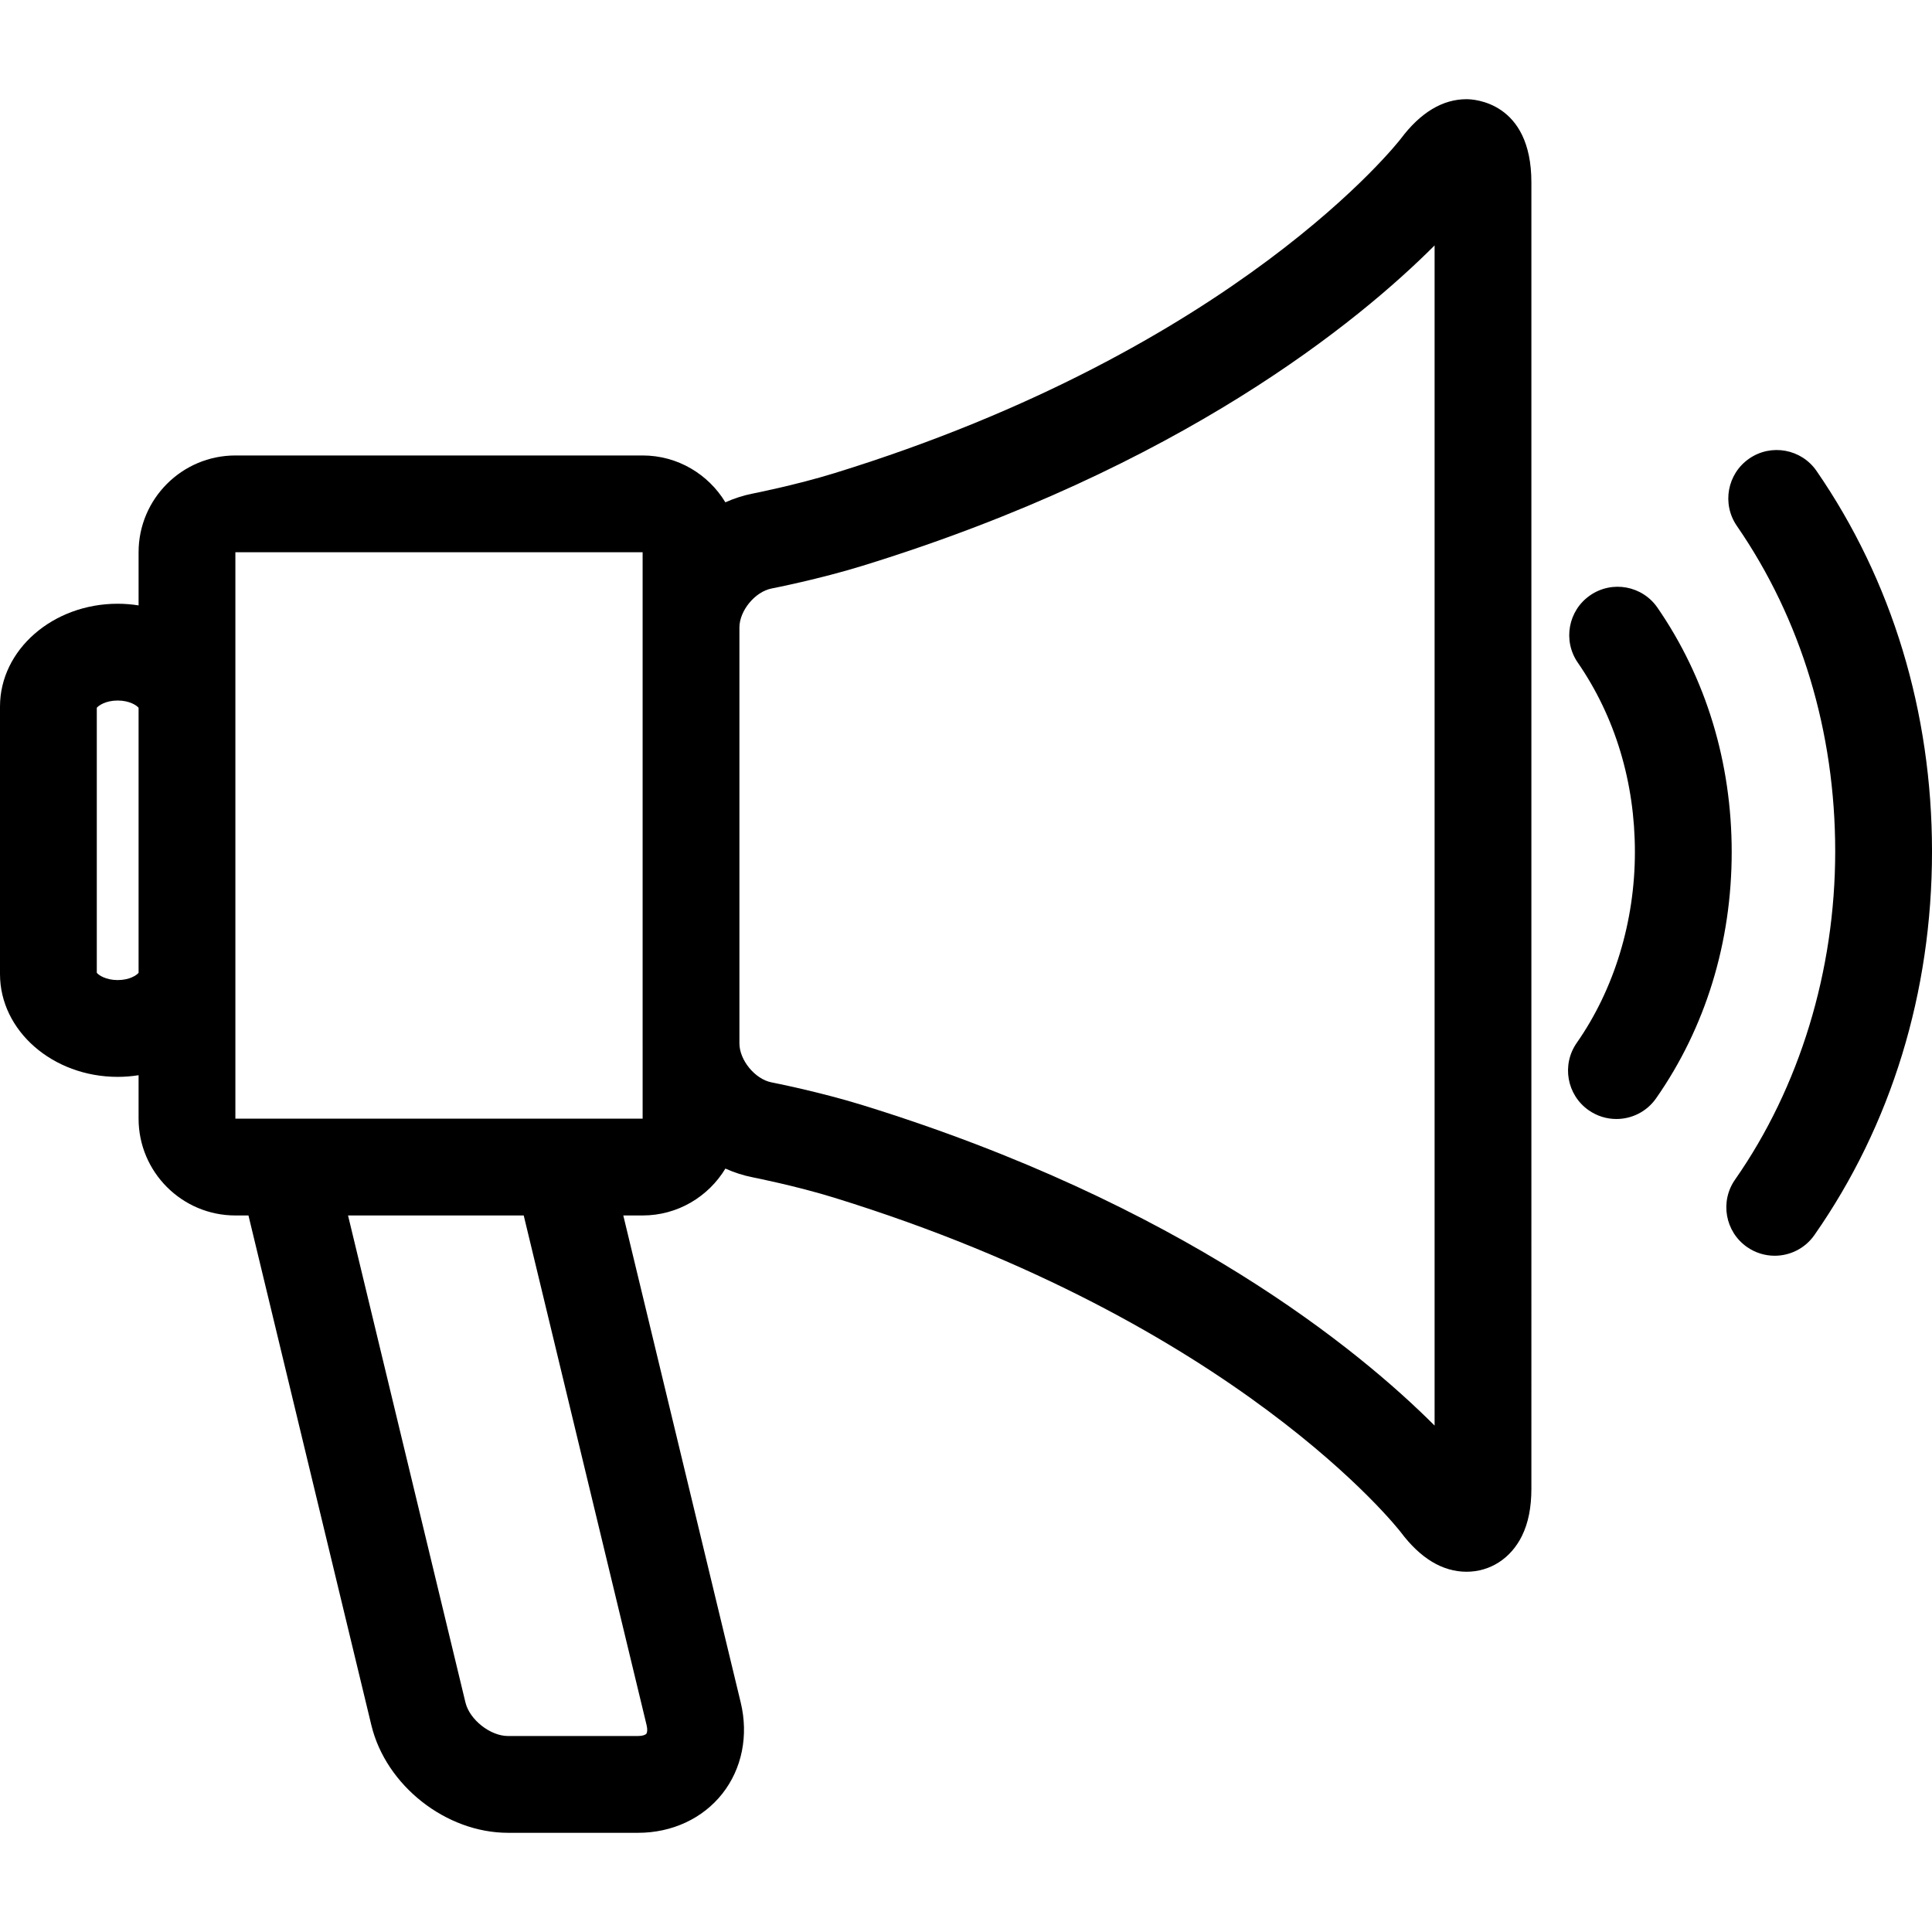
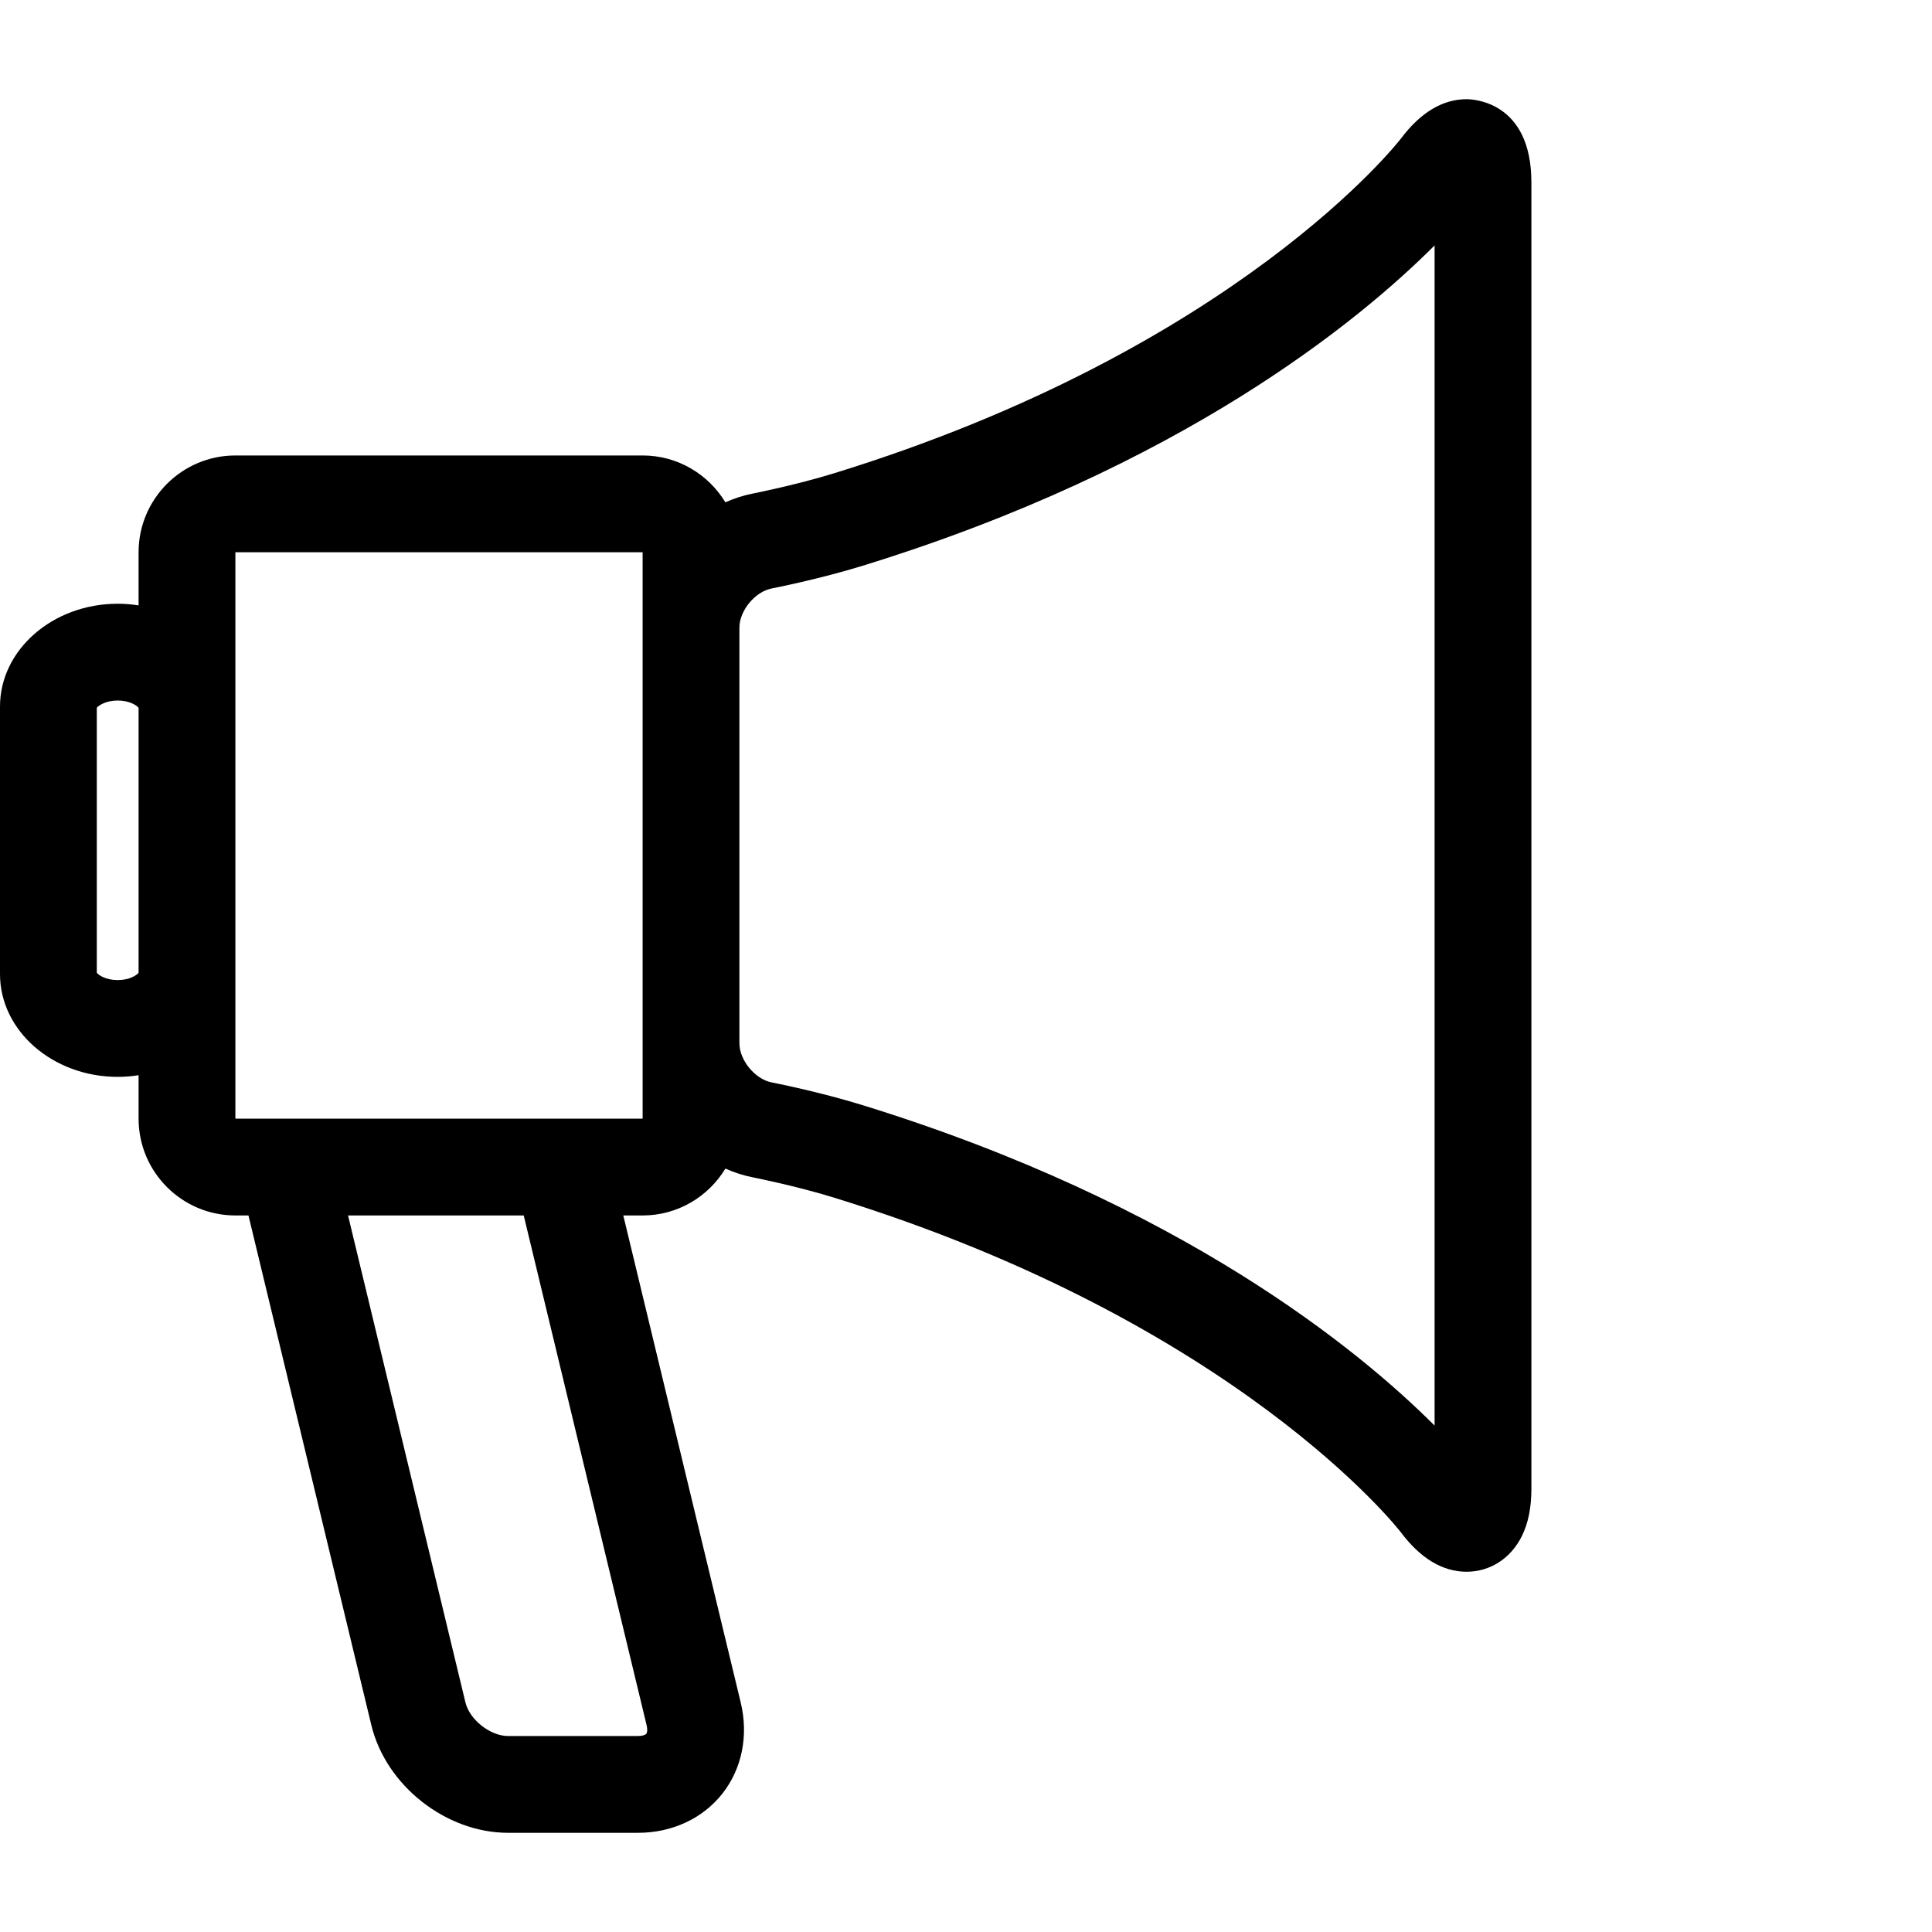
<svg xmlns="http://www.w3.org/2000/svg" fill="#000000" height="800px" width="800px" version="1.1" id="Capa_1" viewBox="0 0 399.193 399.193" xml:space="preserve">
  <g>
-     <path d="M375.337,97.308c-3.136-4.547-9.364-5.691-13.909-2.557c-4.547,3.135-5.692,9.362-2.557,13.909   c13.295,19.284,20.322,42.543,20.322,67.264c0,24.627-7.35,48.709-20.694,67.81c-3.163,4.527-2.058,10.762,2.47,13.925   c1.744,1.219,3.741,1.804,5.719,1.804c3.155,0,6.262-1.491,8.206-4.273c15.897-22.753,24.3-50.163,24.3-79.265   C399.193,147.131,390.943,119.946,375.337,97.308z" />
-     <path d="M342.47,125.562c-3.134-4.547-9.361-5.692-13.909-2.557c-4.547,3.135-5.691,9.362-2.556,13.909   c7.72,11.197,11.801,24.726,11.801,39.124c0,14.344-4.268,28.352-12.016,39.443c-3.163,4.527-2.058,10.762,2.47,13.925   c1.744,1.218,3.741,1.803,5.719,1.803c3.156,0,6.262-1.49,8.206-4.274c10.22-14.627,15.621-32.228,15.621-50.897   C357.806,157.567,352.503,140.113,342.47,125.562z" />
    <path d="M303.027,20.495c-4.954,0-9.532,2.757-13.586,8.167c-0.328,0.432-33.738,43.425-117.107,69.128   c-7.914,2.44-16.663,4.163-16.748,4.18c-1.978,0.386-3.888,1.004-5.707,1.82c-3.508-5.791-9.85-9.681-17.1-9.681H48.635   c-11.028,0-20,8.972-20,20v10.979c-1.402-0.22-2.844-0.342-4.317-0.342C10.909,124.746,0,134.272,0,145.98v55.29   c0,11.708,10.909,21.234,24.317,21.234c1.474,0,2.915-0.121,4.317-0.342v8.979c0,11.028,8.972,20,20,20h2.704L76.731,356.46   c3.007,12.47,15.41,22.238,28.237,22.238h26.873c7.017,0,13.365-2.951,17.417-8.096c4.053-5.145,5.434-12.008,3.789-18.83   l-24.262-100.631h3.993c7.253,0,13.597-3.893,17.104-9.687c1.816,0.815,3.724,1.432,5.698,1.818   c0.087,0.017,8.836,1.742,16.748,4.186c83.375,25.756,116.782,68.707,117.09,69.11c4.074,5.433,8.651,8.188,13.604,8.188   c0,0,0,0,0.001,0c4.896,0,9.178-2.776,11.453-7.425c1.307-2.668,1.941-5.862,1.941-9.763V37.681   C316.419,20.977,304.397,20.495,303.027,20.495z M24.317,202.504c-2.463,0-3.935-1.02-4.317-1.5v-54.759   c0.383-0.48,1.854-1.5,4.317-1.5s3.935,1.02,4.317,1.5v54.759C28.252,201.485,26.78,202.504,24.317,202.504z M133.604,356.46   c0.216,0.896,0.127,1.533-0.058,1.768s-0.783,0.471-1.705,0.471h-26.873c-3.662,0-7.936-3.366-8.794-6.926L71.912,251.141h36.3   L133.604,356.46z M48.635,231.141V201.27v-55.29v-31.871h84.145l0,15.539c0,0.004,0,0.007,0,0.011v85.922   c0,0.024,0.002,0.047,0.002,0.071l0,15.489H48.635z M296.419,294.556c-15.581-15.585-52.326-45.861-118.187-66.207   c-8.957-2.768-18.415-4.627-18.813-4.706c-3.413-0.667-6.64-4.585-6.64-8.063v-85.922c0-3.477,3.227-7.394,6.639-8.06   c0.398-0.078,9.853-1.935,18.809-4.697c65.854-20.303,102.604-50.591,118.192-66.192V294.556z" />
  </g>
</svg>